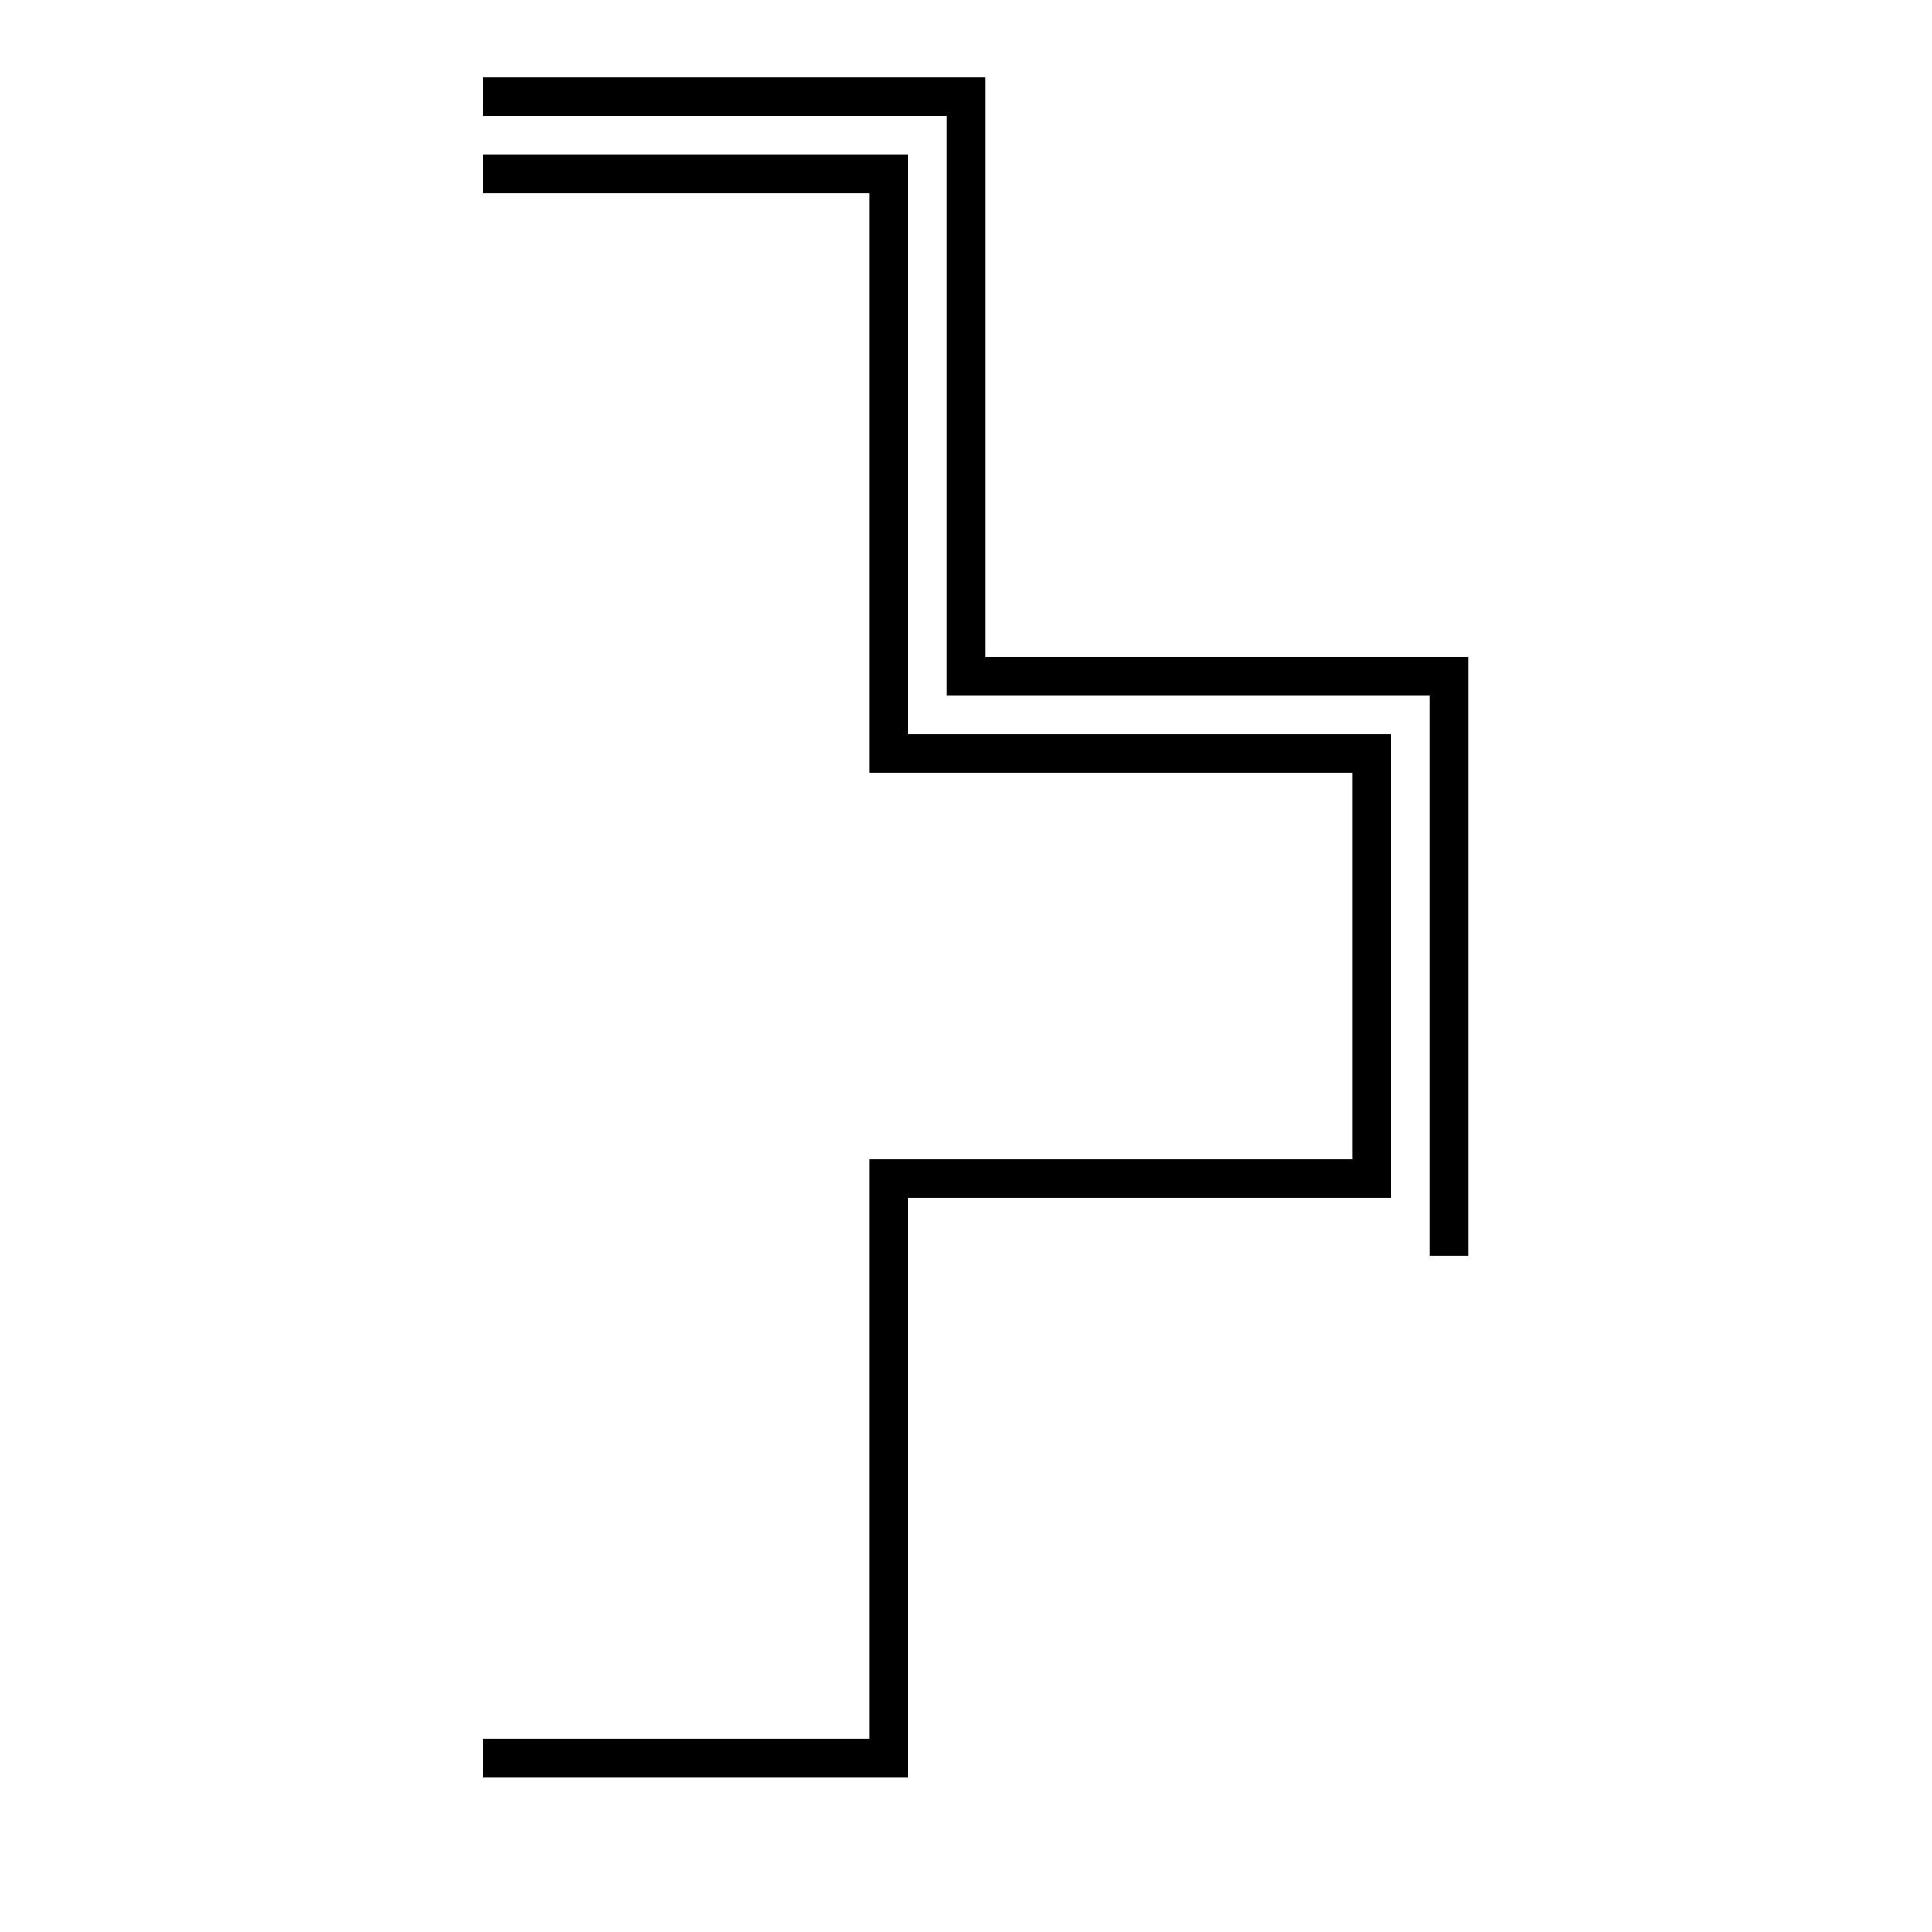
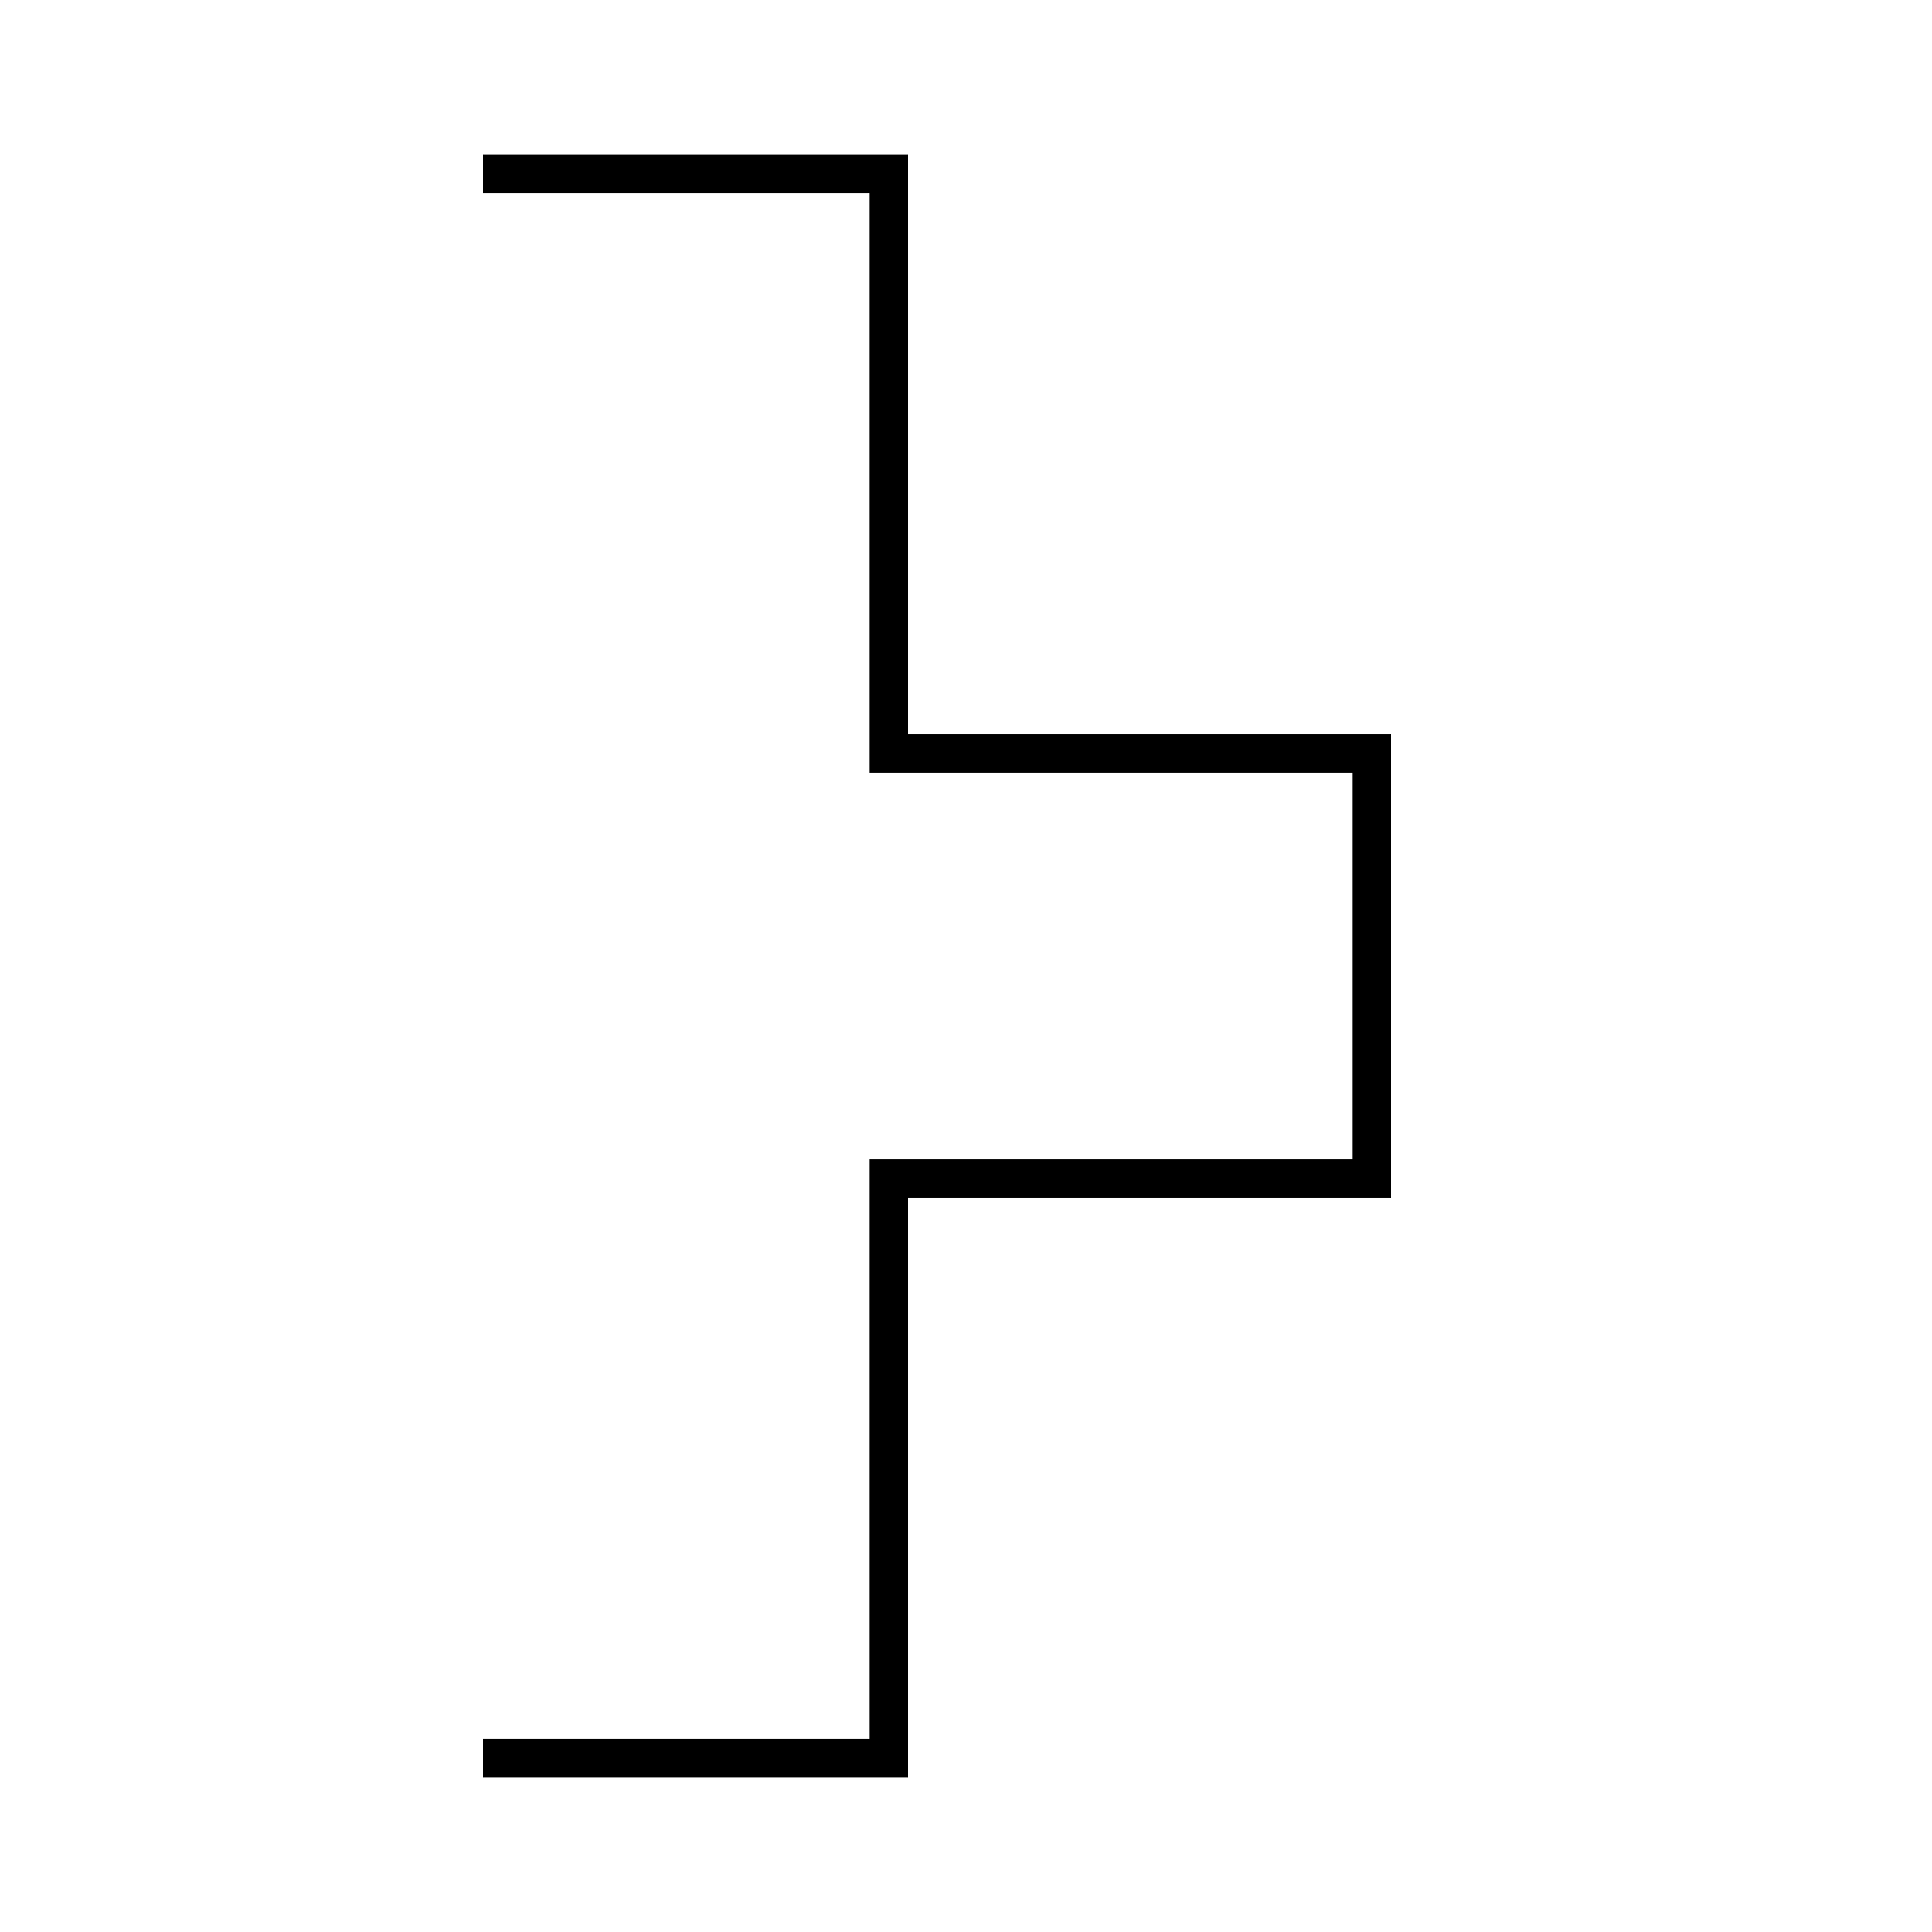
<svg xmlns="http://www.w3.org/2000/svg" id="A-03" width="2000" height="2000">
  <g id="G14-Q00001-A03">
    <g id="G14-Q00001-A03-E01" transform="translate(500,100)">
      <title>Element 1</title>
-       <path d="M0 0 L500 0 L500 600 L1000 600 L1000 1200" fill="none" stroke="#000" stroke-width="2%" />
      <path d="M0 80 L420 80 L420 680 L920 680 L920 1120 L420 1120 L420 1720 L0 1720 " fill="none" stroke="#000" stroke-width="2%" />
    </g>
  </g>
</svg>